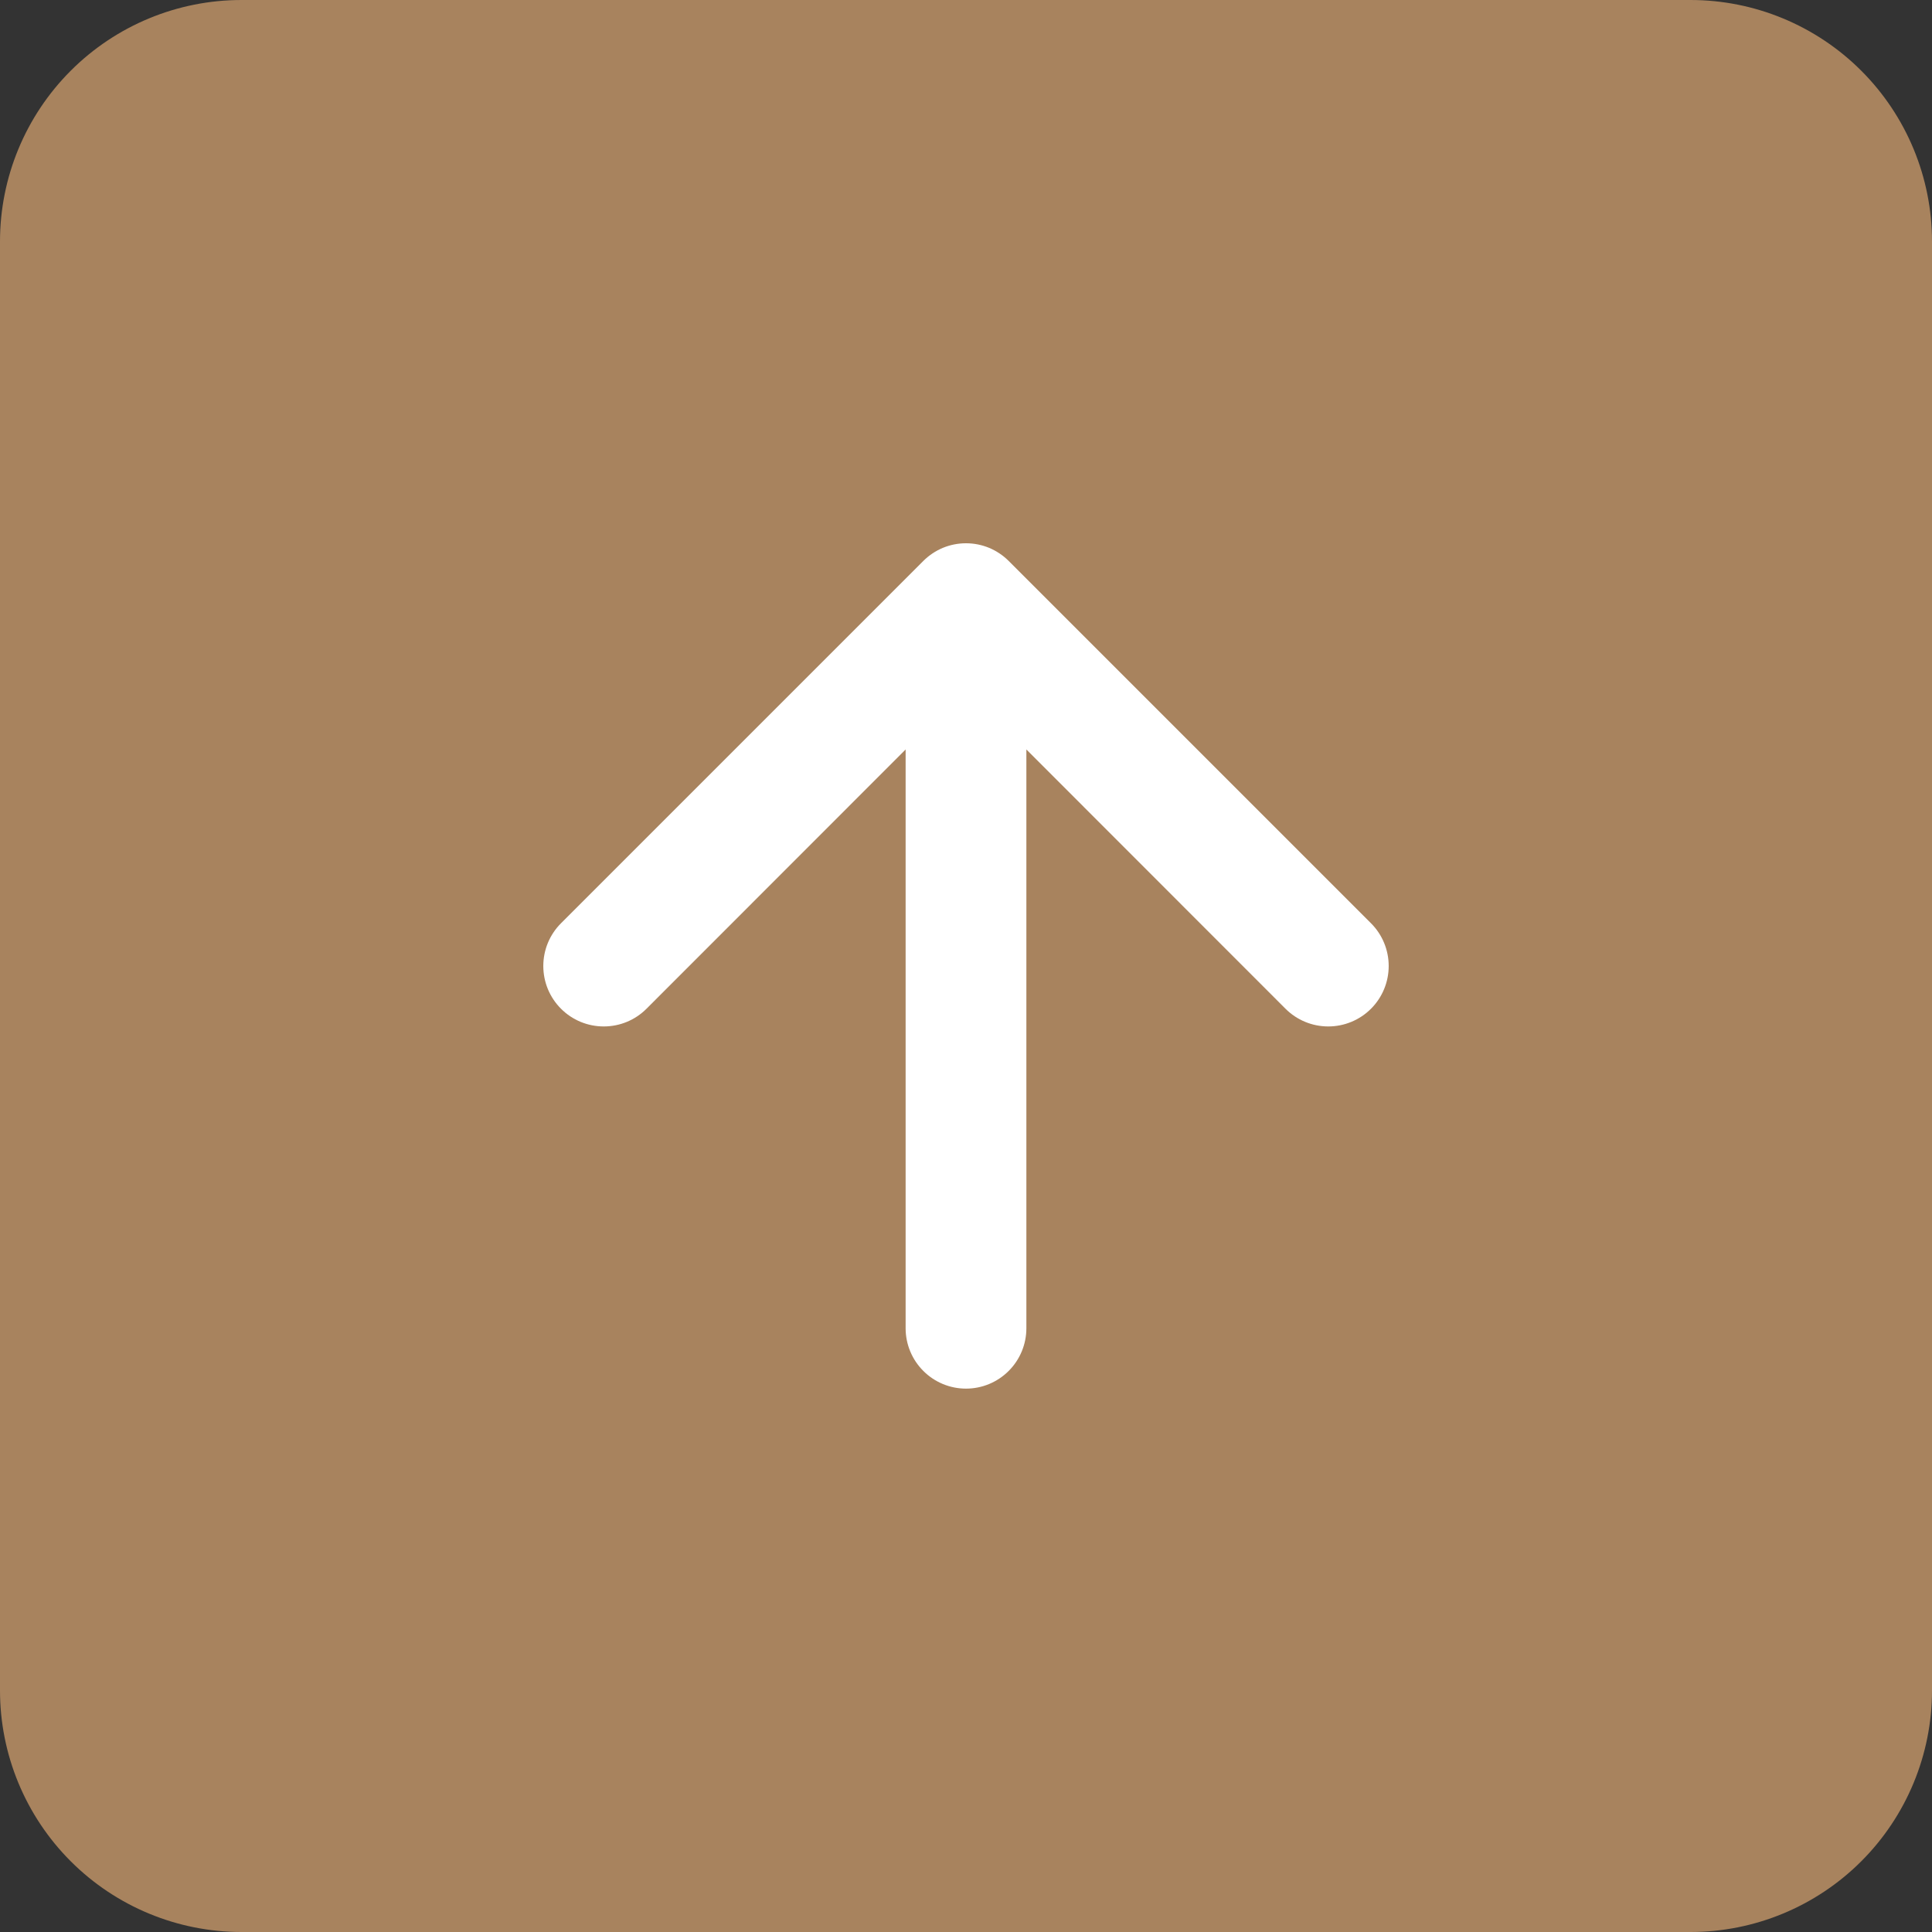
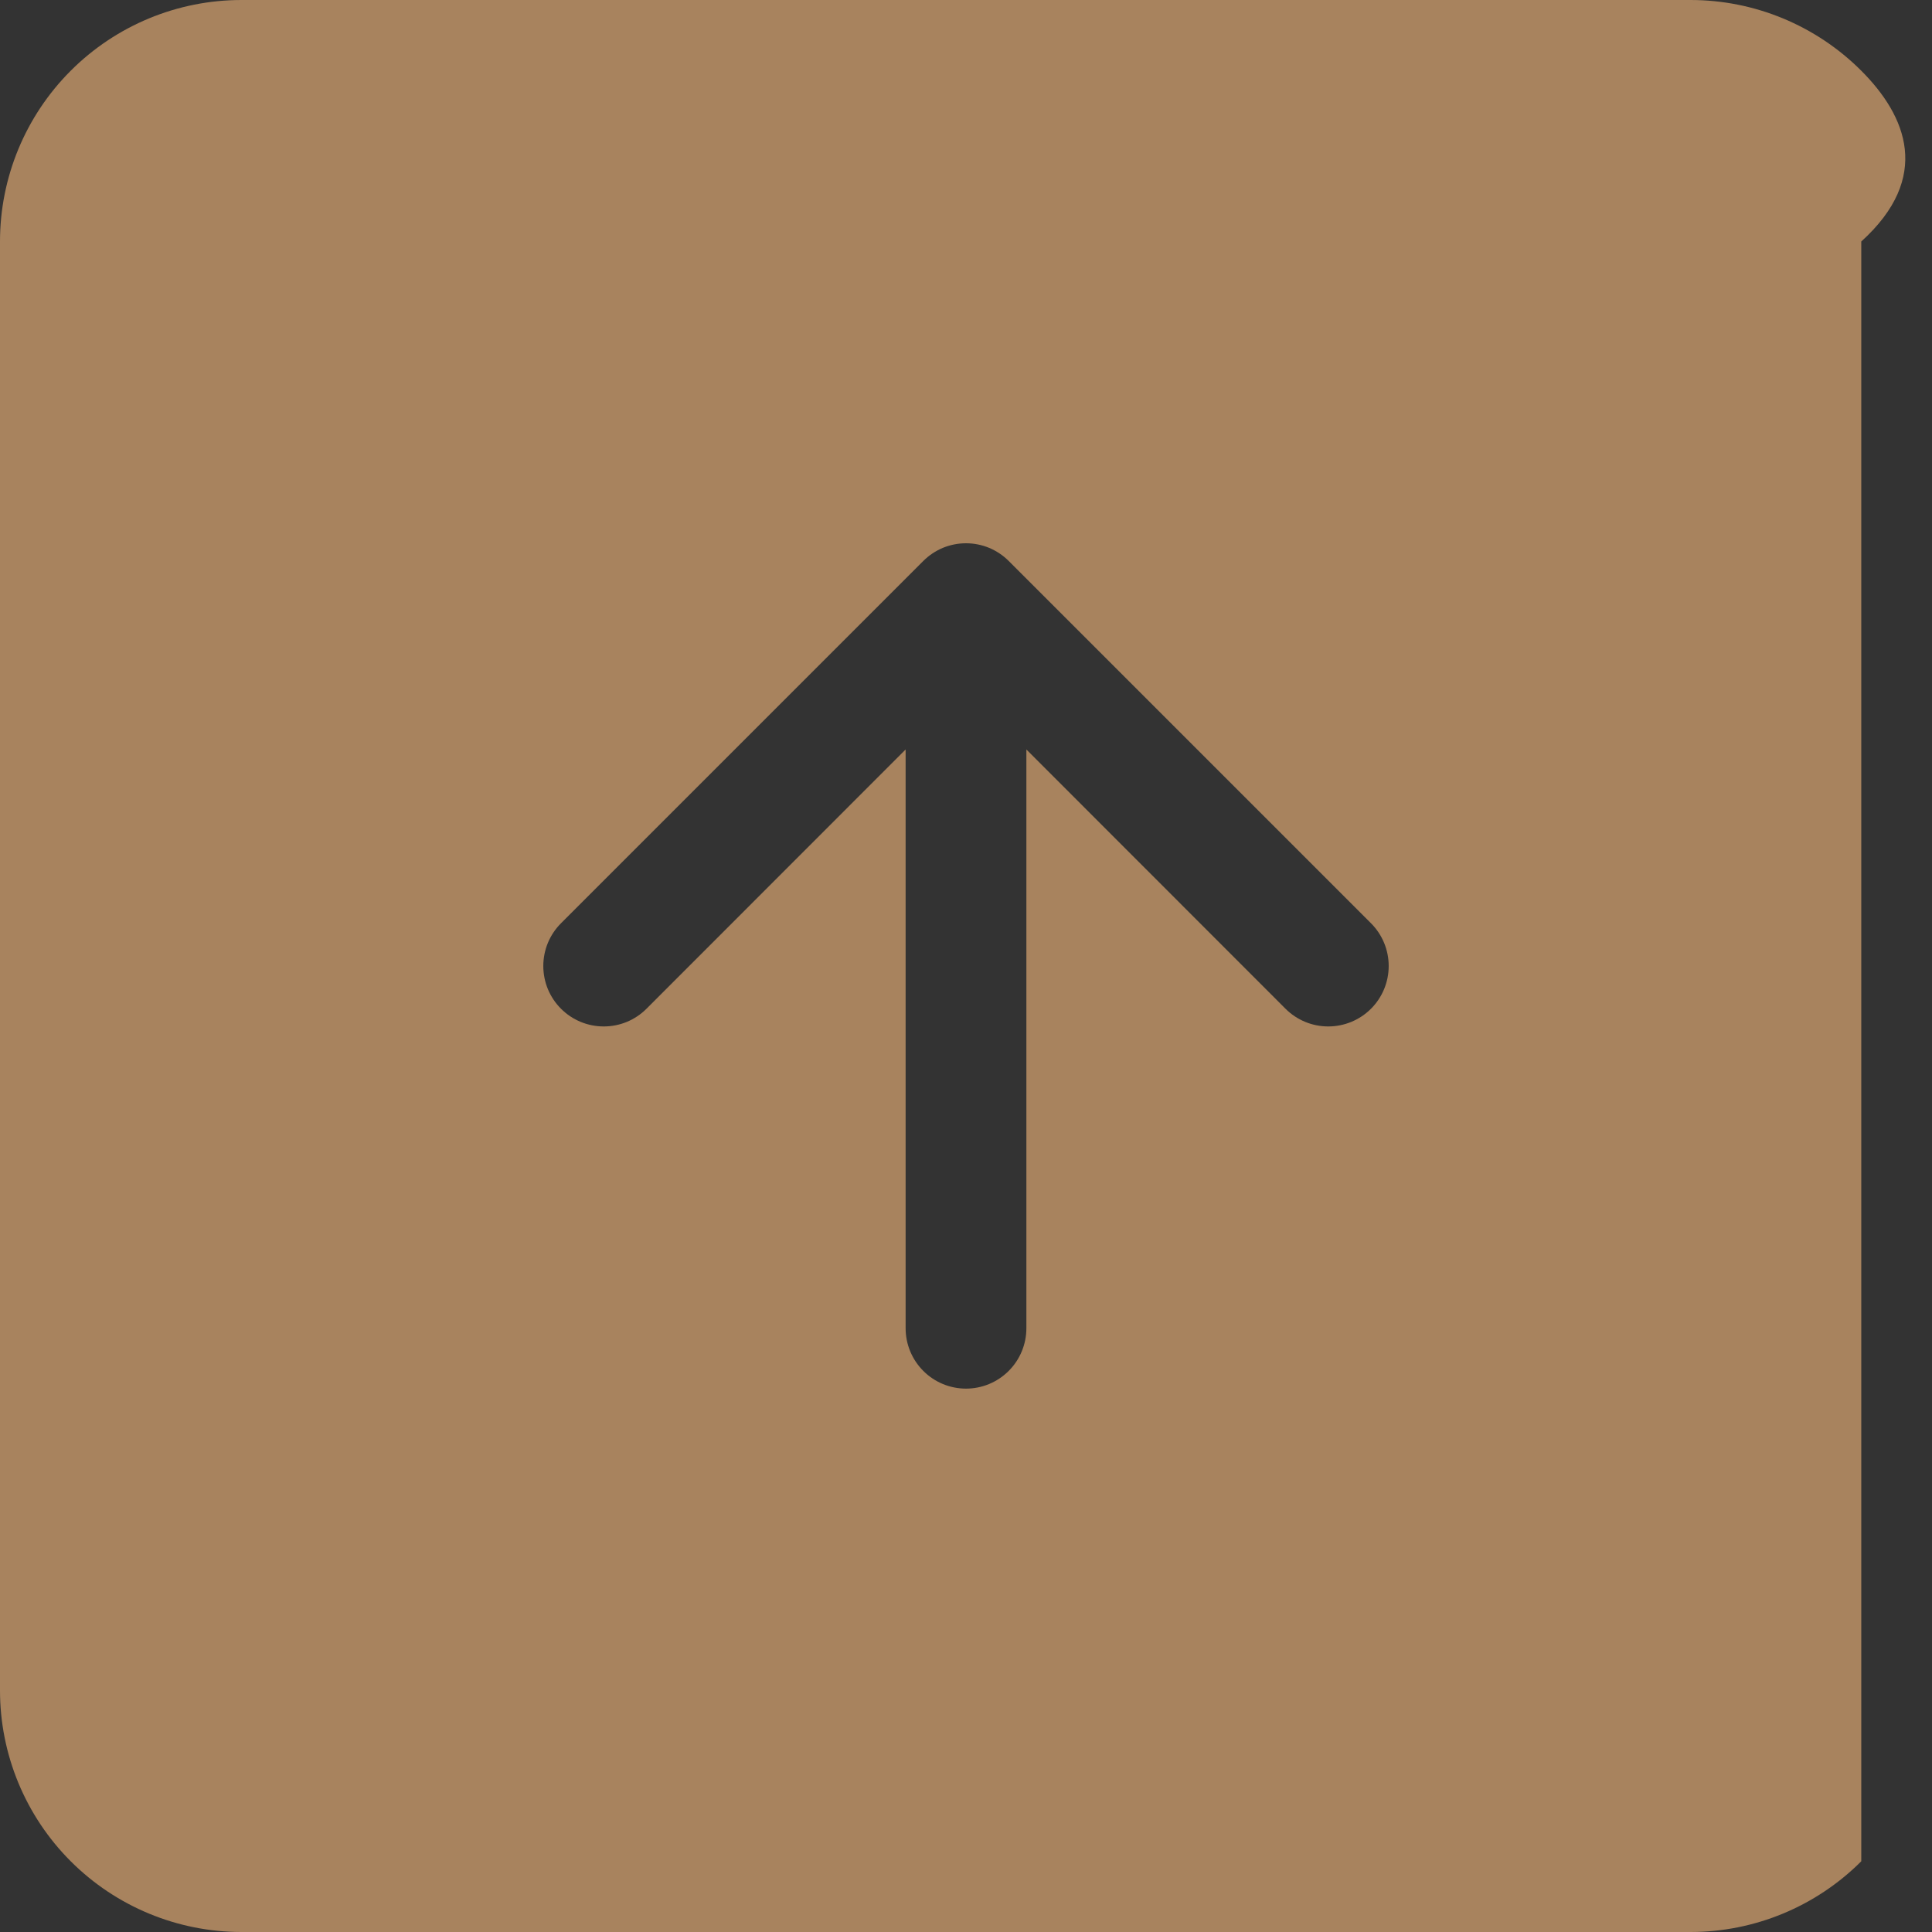
<svg xmlns="http://www.w3.org/2000/svg" width="56" height="56" viewBox="0 0 56 56" fill="none">
  <rect x="0" y="0" width="56" height="56" fill="#333333" stroke="none" />
-   <rect x="8.453" y="12.679" width="39.094" height="33.811" fill="white" />
-   <path fill-rule="evenodd" clip-rule="evenodd" d="M7 0C5.143 0 3.363 0.737 2.05 2.05C0.737 3.363 0 5.143 0 7L0 49C0 50.856 0.737 52.637 2.05 53.95C3.363 55.263 5.143 56 7 56H49C50.856 56 52.637 55.263 53.95 53.95C55.263 52.637 56 50.856 56 49V7C56 5.143 55.263 3.363 53.95 2.05C52.637 0.737 50.856 0 49 0L7 0ZM18.739 29.239C18.576 29.402 18.383 29.531 18.171 29.619C17.958 29.707 17.73 29.752 17.5 29.752C17.27 29.752 17.042 29.707 16.829 29.619C16.617 29.531 16.424 29.402 16.261 29.239C16.098 29.076 15.969 28.883 15.881 28.671C15.793 28.458 15.748 28.23 15.748 28C15.748 27.77 15.793 27.542 15.881 27.329C15.969 27.117 16.098 26.924 16.261 26.761L26.761 16.261C26.924 16.098 27.117 15.969 27.329 15.88C27.542 15.792 27.77 15.747 28 15.747C28.23 15.747 28.458 15.792 28.671 15.88C28.883 15.969 29.076 16.098 29.239 16.261L39.739 26.761C40.068 27.09 40.252 27.535 40.252 28C40.252 28.465 40.068 28.91 39.739 29.239C39.41 29.568 38.965 29.752 38.5 29.752C38.035 29.752 37.59 29.568 37.261 29.239L29.75 21.724V38.5C29.75 38.964 29.566 39.409 29.237 39.737C28.909 40.066 28.464 40.25 28 40.25C27.536 40.25 27.091 40.066 26.763 39.737C26.434 39.409 26.25 38.964 26.25 38.5V21.724L18.739 29.239Z" fill="#A8835E" />
+   <path fill-rule="evenodd" clip-rule="evenodd" d="M7 0C5.143 0 3.363 0.737 2.05 2.05C0.737 3.363 0 5.143 0 7L0 49C0 50.856 0.737 52.637 2.05 53.95C3.363 55.263 5.143 56 7 56H49C50.856 56 52.637 55.263 53.95 53.95V7C56 5.143 55.263 3.363 53.95 2.05C52.637 0.737 50.856 0 49 0L7 0ZM18.739 29.239C18.576 29.402 18.383 29.531 18.171 29.619C17.958 29.707 17.73 29.752 17.5 29.752C17.27 29.752 17.042 29.707 16.829 29.619C16.617 29.531 16.424 29.402 16.261 29.239C16.098 29.076 15.969 28.883 15.881 28.671C15.793 28.458 15.748 28.23 15.748 28C15.748 27.77 15.793 27.542 15.881 27.329C15.969 27.117 16.098 26.924 16.261 26.761L26.761 16.261C26.924 16.098 27.117 15.969 27.329 15.88C27.542 15.792 27.77 15.747 28 15.747C28.23 15.747 28.458 15.792 28.671 15.88C28.883 15.969 29.076 16.098 29.239 16.261L39.739 26.761C40.068 27.09 40.252 27.535 40.252 28C40.252 28.465 40.068 28.91 39.739 29.239C39.41 29.568 38.965 29.752 38.5 29.752C38.035 29.752 37.59 29.568 37.261 29.239L29.75 21.724V38.5C29.75 38.964 29.566 39.409 29.237 39.737C28.909 40.066 28.464 40.25 28 40.25C27.536 40.25 27.091 40.066 26.763 39.737C26.434 39.409 26.25 38.964 26.25 38.5V21.724L18.739 29.239Z" fill="#A8835E" />
</svg>